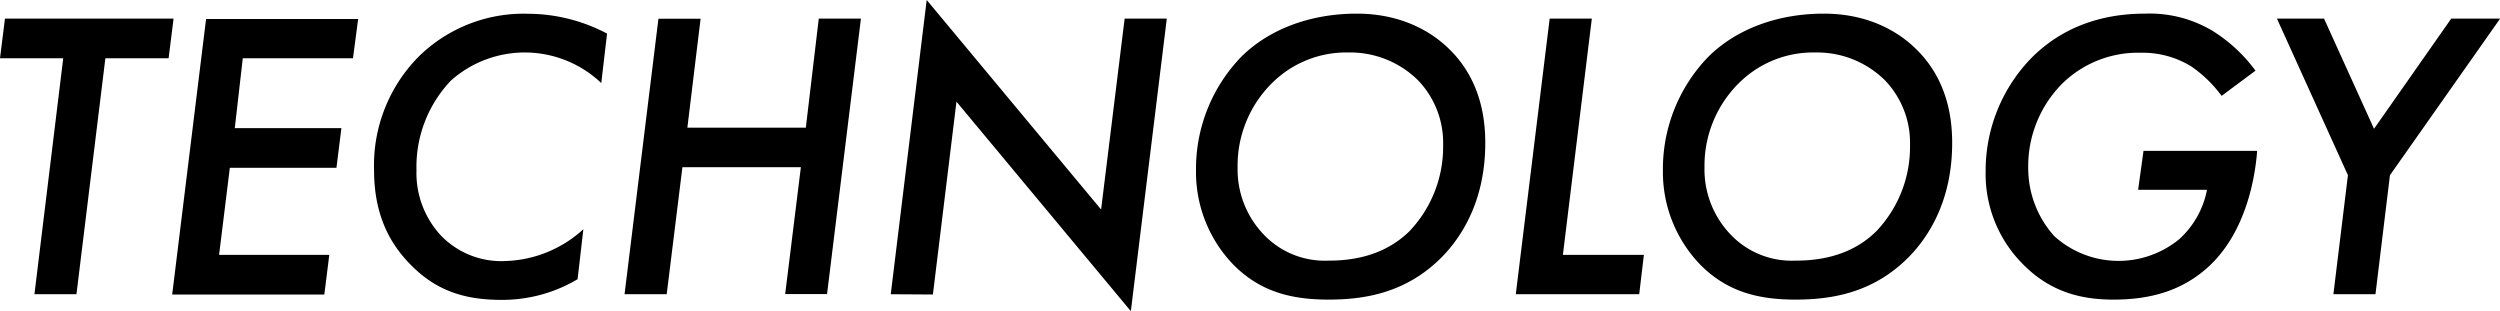
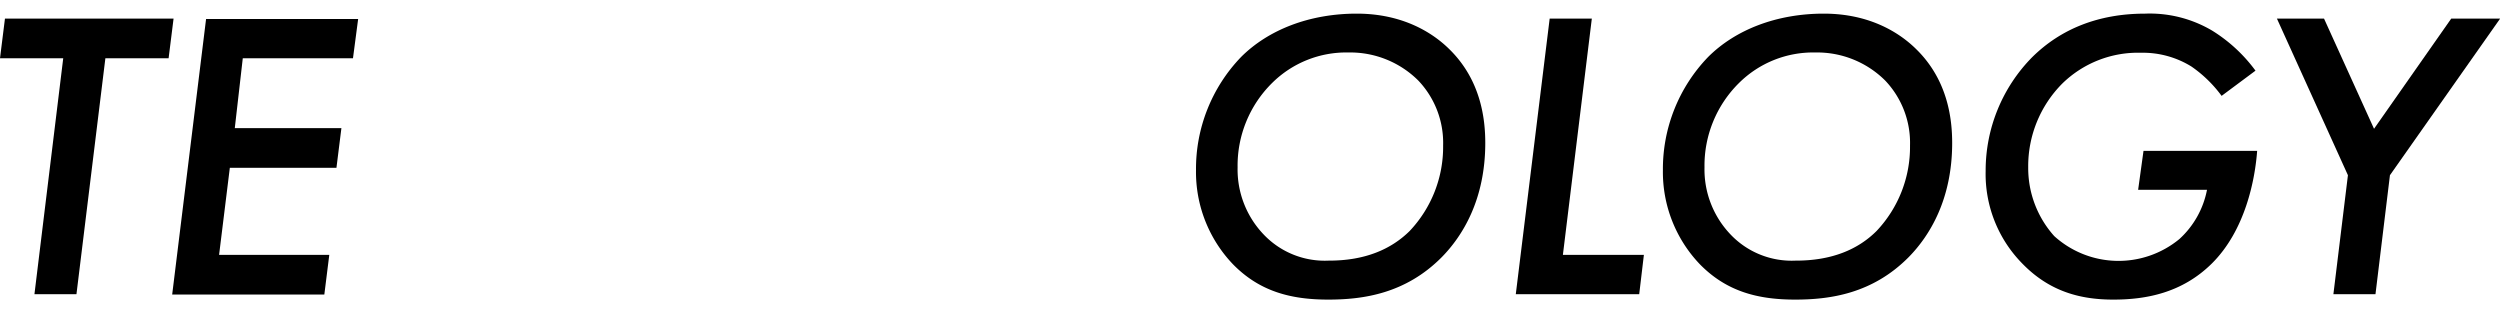
<svg xmlns="http://www.w3.org/2000/svg" viewBox="0 0 362.98 45.18">
  <g id="レイヤー_2" data-name="レイヤー 2">
    <g id="object">
      <path d="M15.3,8.46,11.1,42.72H5L9.18,8.46H0L.72,2.7H25.2l-.72,5.76Z" />
      <path d="M51.25,8.46h-16L34.09,18.6H49.57l-.72,5.76H33.37L31.81,37h16l-.72,5.76H25l4.92-40H52Z" />
-       <path d="M87.3,12.06a16.12,16.12,0,0,0-21.83-.36,18.14,18.14,0,0,0-5,13,13.31,13.31,0,0,0,3.48,9.42,12.14,12.14,0,0,0,9.41,3.78,17.51,17.51,0,0,0,11.34-4.62l-.84,7.26a21.42,21.42,0,0,1-11,3c-4.8,0-9.18-1-13.13-5C56.17,35,54.31,30.6,54.31,24.66A22.41,22.41,0,0,1,60.91,8.1,21.73,21.73,0,0,1,76.74,2a24.63,24.63,0,0,1,11.4,2.88Z" />
-       <path d="M99.8,18.54H117L118.88,2.7H125l-4.92,40H114l2.28-18.42H99.08L96.8,42.72H90.68l4.92-40h6.12Z" />
-       <path d="M129.33,42.72,134.55,0l25.32,30.42L163.29,2.7h6.12l-5.22,42.48L138.87,14.76l-3.42,28Z" />
      <path d="M210.49,7.2c4.56,4.5,5.16,10.14,5.16,13.56,0,8.22-3.3,13.5-6.3,16.56-5.28,5.34-11.46,6.18-16.5,6.18-5.46,0-10-1.2-13.86-5.16a19.37,19.37,0,0,1-5.34-13.62,23.42,23.42,0,0,1,6.54-16.44c4-4,10-6.3,16.8-6.3S208.15,4.86,210.49,7.2Zm-5.82,26.34a17.77,17.77,0,0,0,4.86-12.42,13.13,13.13,0,0,0-3.6-9.42,14,14,0,0,0-10.14-4.08,15.27,15.27,0,0,0-11.1,4.44,16.85,16.85,0,0,0-5,12.24A13.65,13.65,0,0,0,183.43,34a12.23,12.23,0,0,0,9.48,3.84C198.19,37.86,202,36.18,204.67,33.54Z" />
      <path d="M231.12,2.7,226.92,37h11.76L238,42.72H220.08L225,2.7Z" />
      <path d="M278.28,7.2c4.56,4.5,5.16,10.14,5.16,13.56,0,8.22-3.3,13.5-6.3,16.56-5.28,5.34-11.46,6.18-16.5,6.18-5.46,0-10-1.2-13.86-5.16a19.37,19.37,0,0,1-5.34-13.62A23.42,23.42,0,0,1,248,8.28c4-4,10-6.3,16.8-6.3S275.94,4.86,278.28,7.2Zm-5.82,26.34a17.77,17.77,0,0,0,4.86-12.42,13.13,13.13,0,0,0-3.6-9.42,14,14,0,0,0-10.14-4.08,15.27,15.27,0,0,0-11.1,4.44,16.85,16.85,0,0,0-5,12.24A13.65,13.65,0,0,0,251.22,34a12.23,12.23,0,0,0,9.48,3.84C266,37.86,269.82,36.18,272.46,33.54Z" />
      <path d="M311.22,21.9h16.5c-.3,4.08-1.68,11.52-6.6,16.38-4.32,4.26-9.54,5.22-14.28,5.22s-9.3-1.14-13.32-5.34a18.51,18.51,0,0,1-5.22-13.32,23.45,23.45,0,0,1,6.78-16.56c4.14-4.08,9.6-6.3,16.38-6.3a17.8,17.8,0,0,1,9.72,2.46,22.52,22.52,0,0,1,6.3,5.82l-4.92,3.66a18.43,18.43,0,0,0-4.38-4.26,13.39,13.39,0,0,0-7.32-2,15.71,15.71,0,0,0-11.46,4.5,17,17,0,0,0-4.92,12.12,14.78,14.78,0,0,0,3.78,10,13.9,13.9,0,0,0,18.18.42,13,13,0,0,0,4-7.14h-10Z" />
      <path d="M340.9,25.44,330.59,2.7h6.84l7.26,16,11.21-16H363L347,25.44l-2.1,17.28h-6.11Z" />
    </g>
  </g>
</svg>